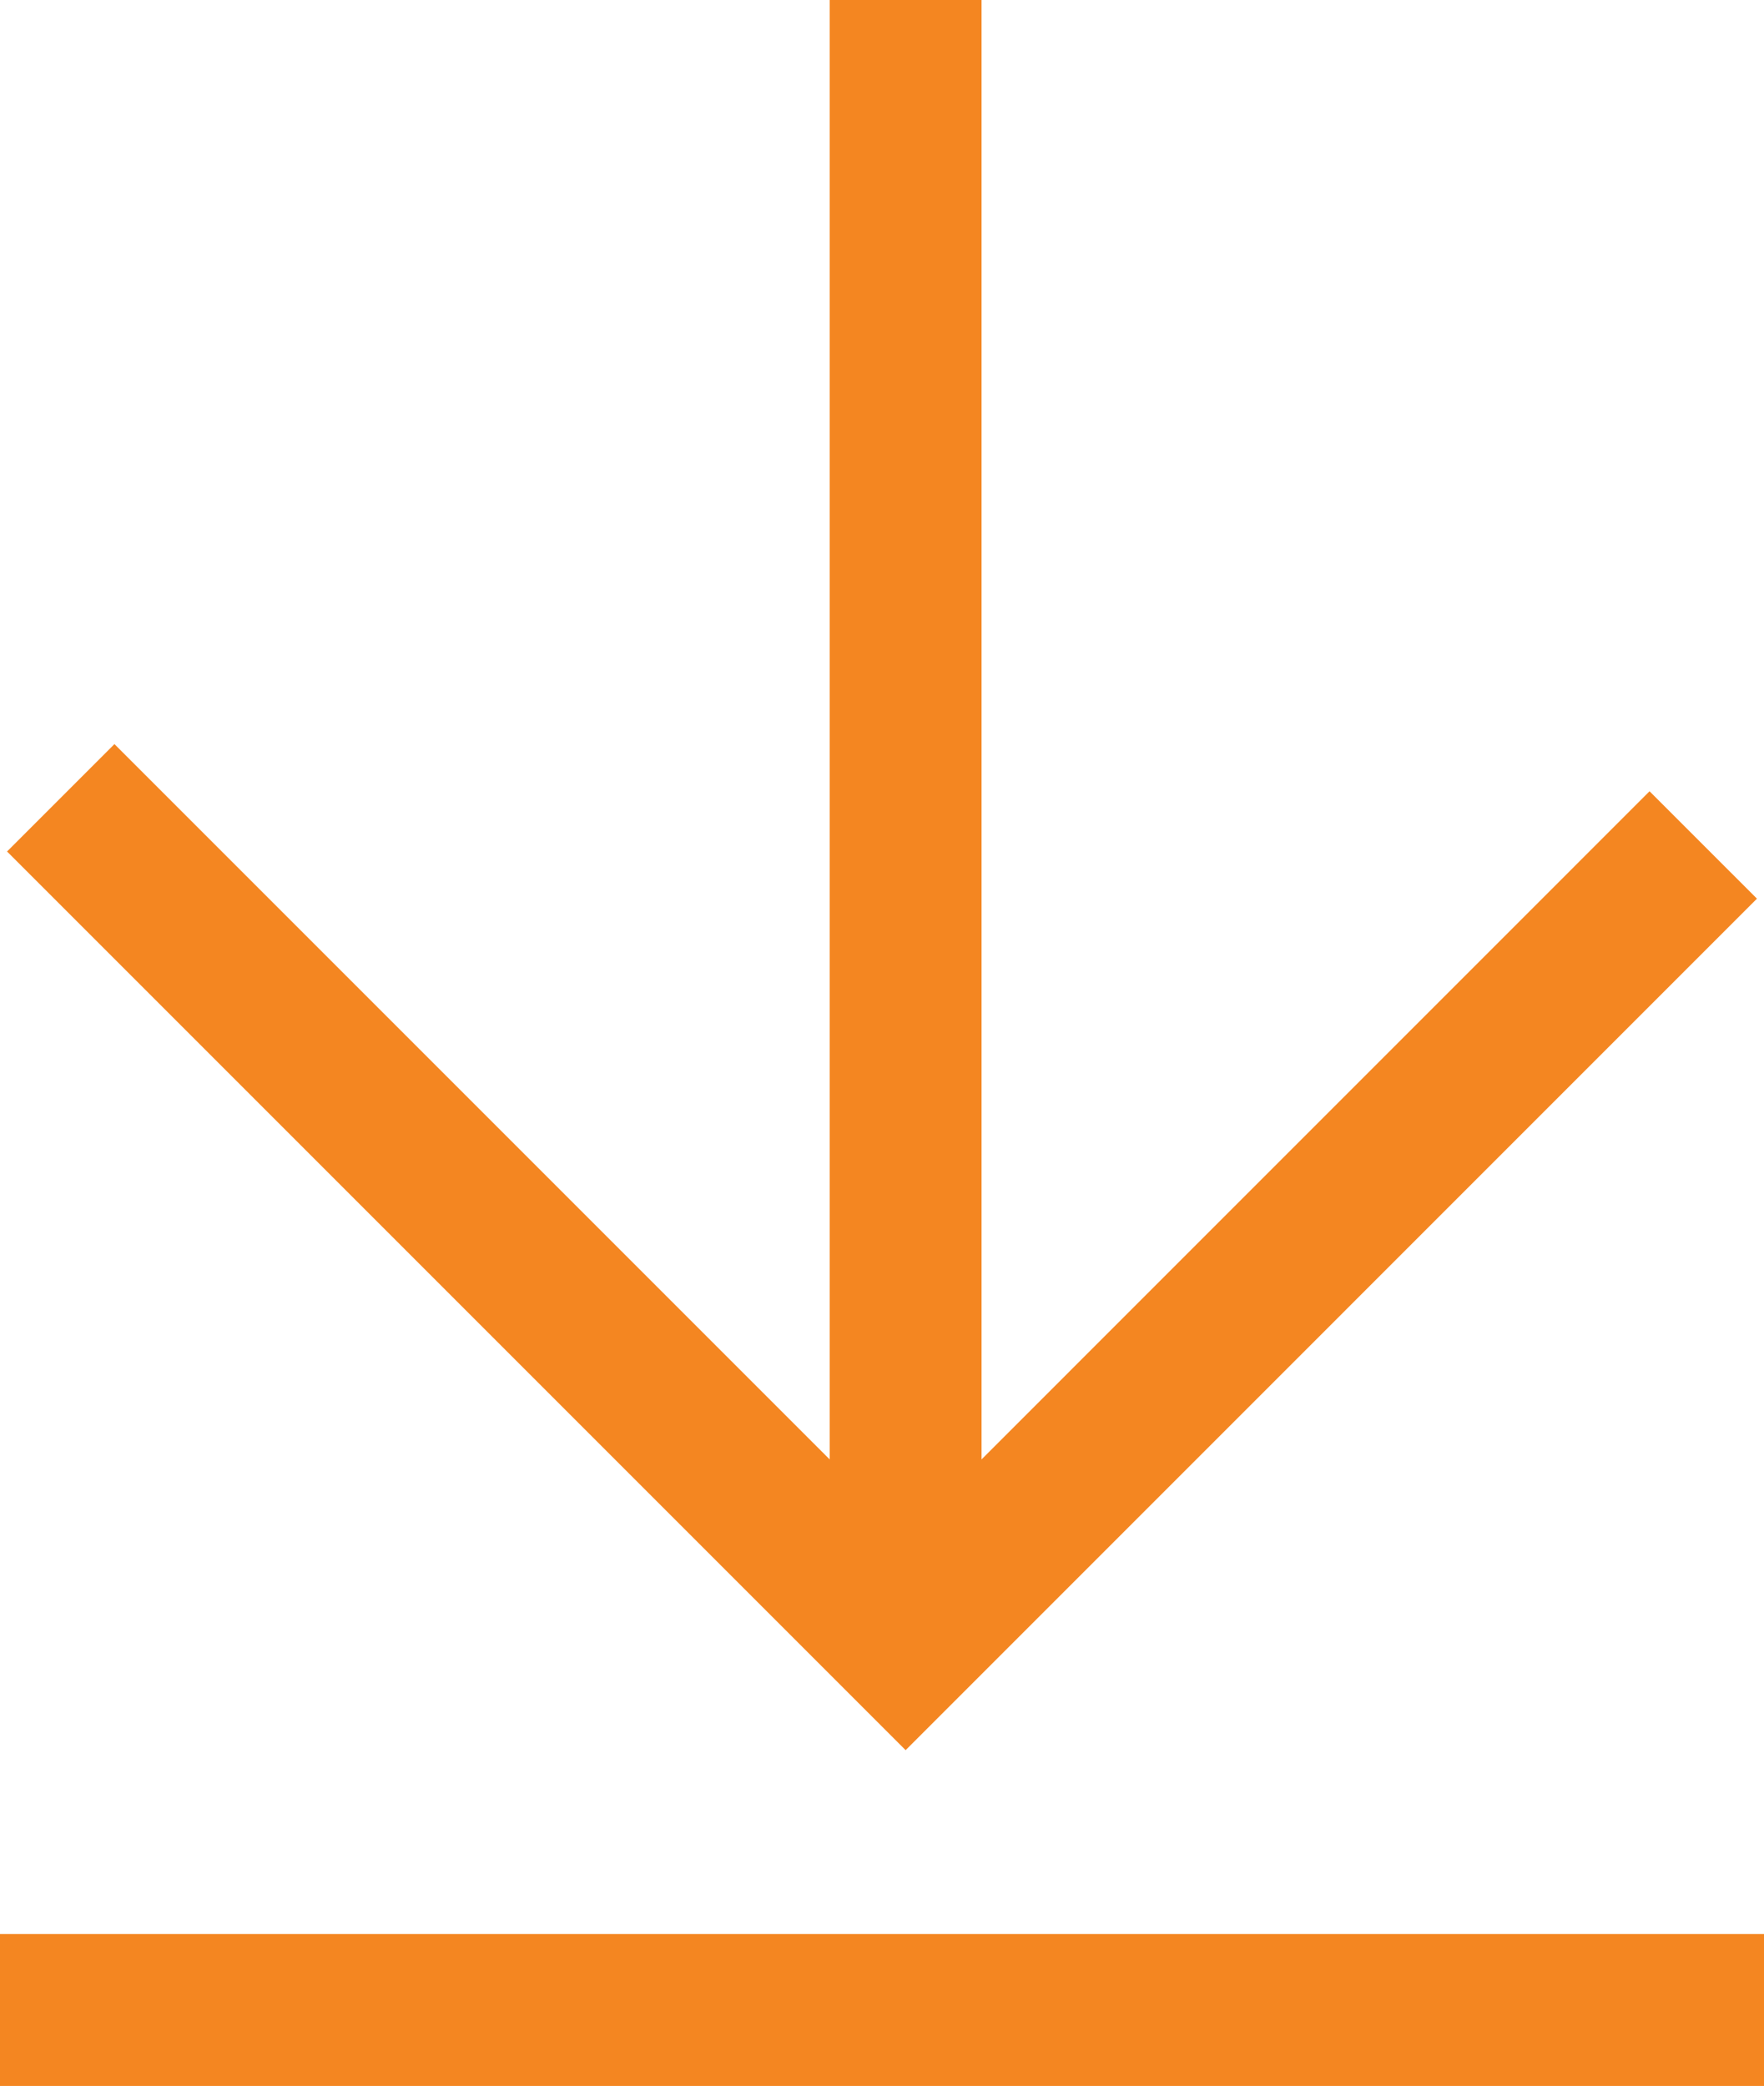
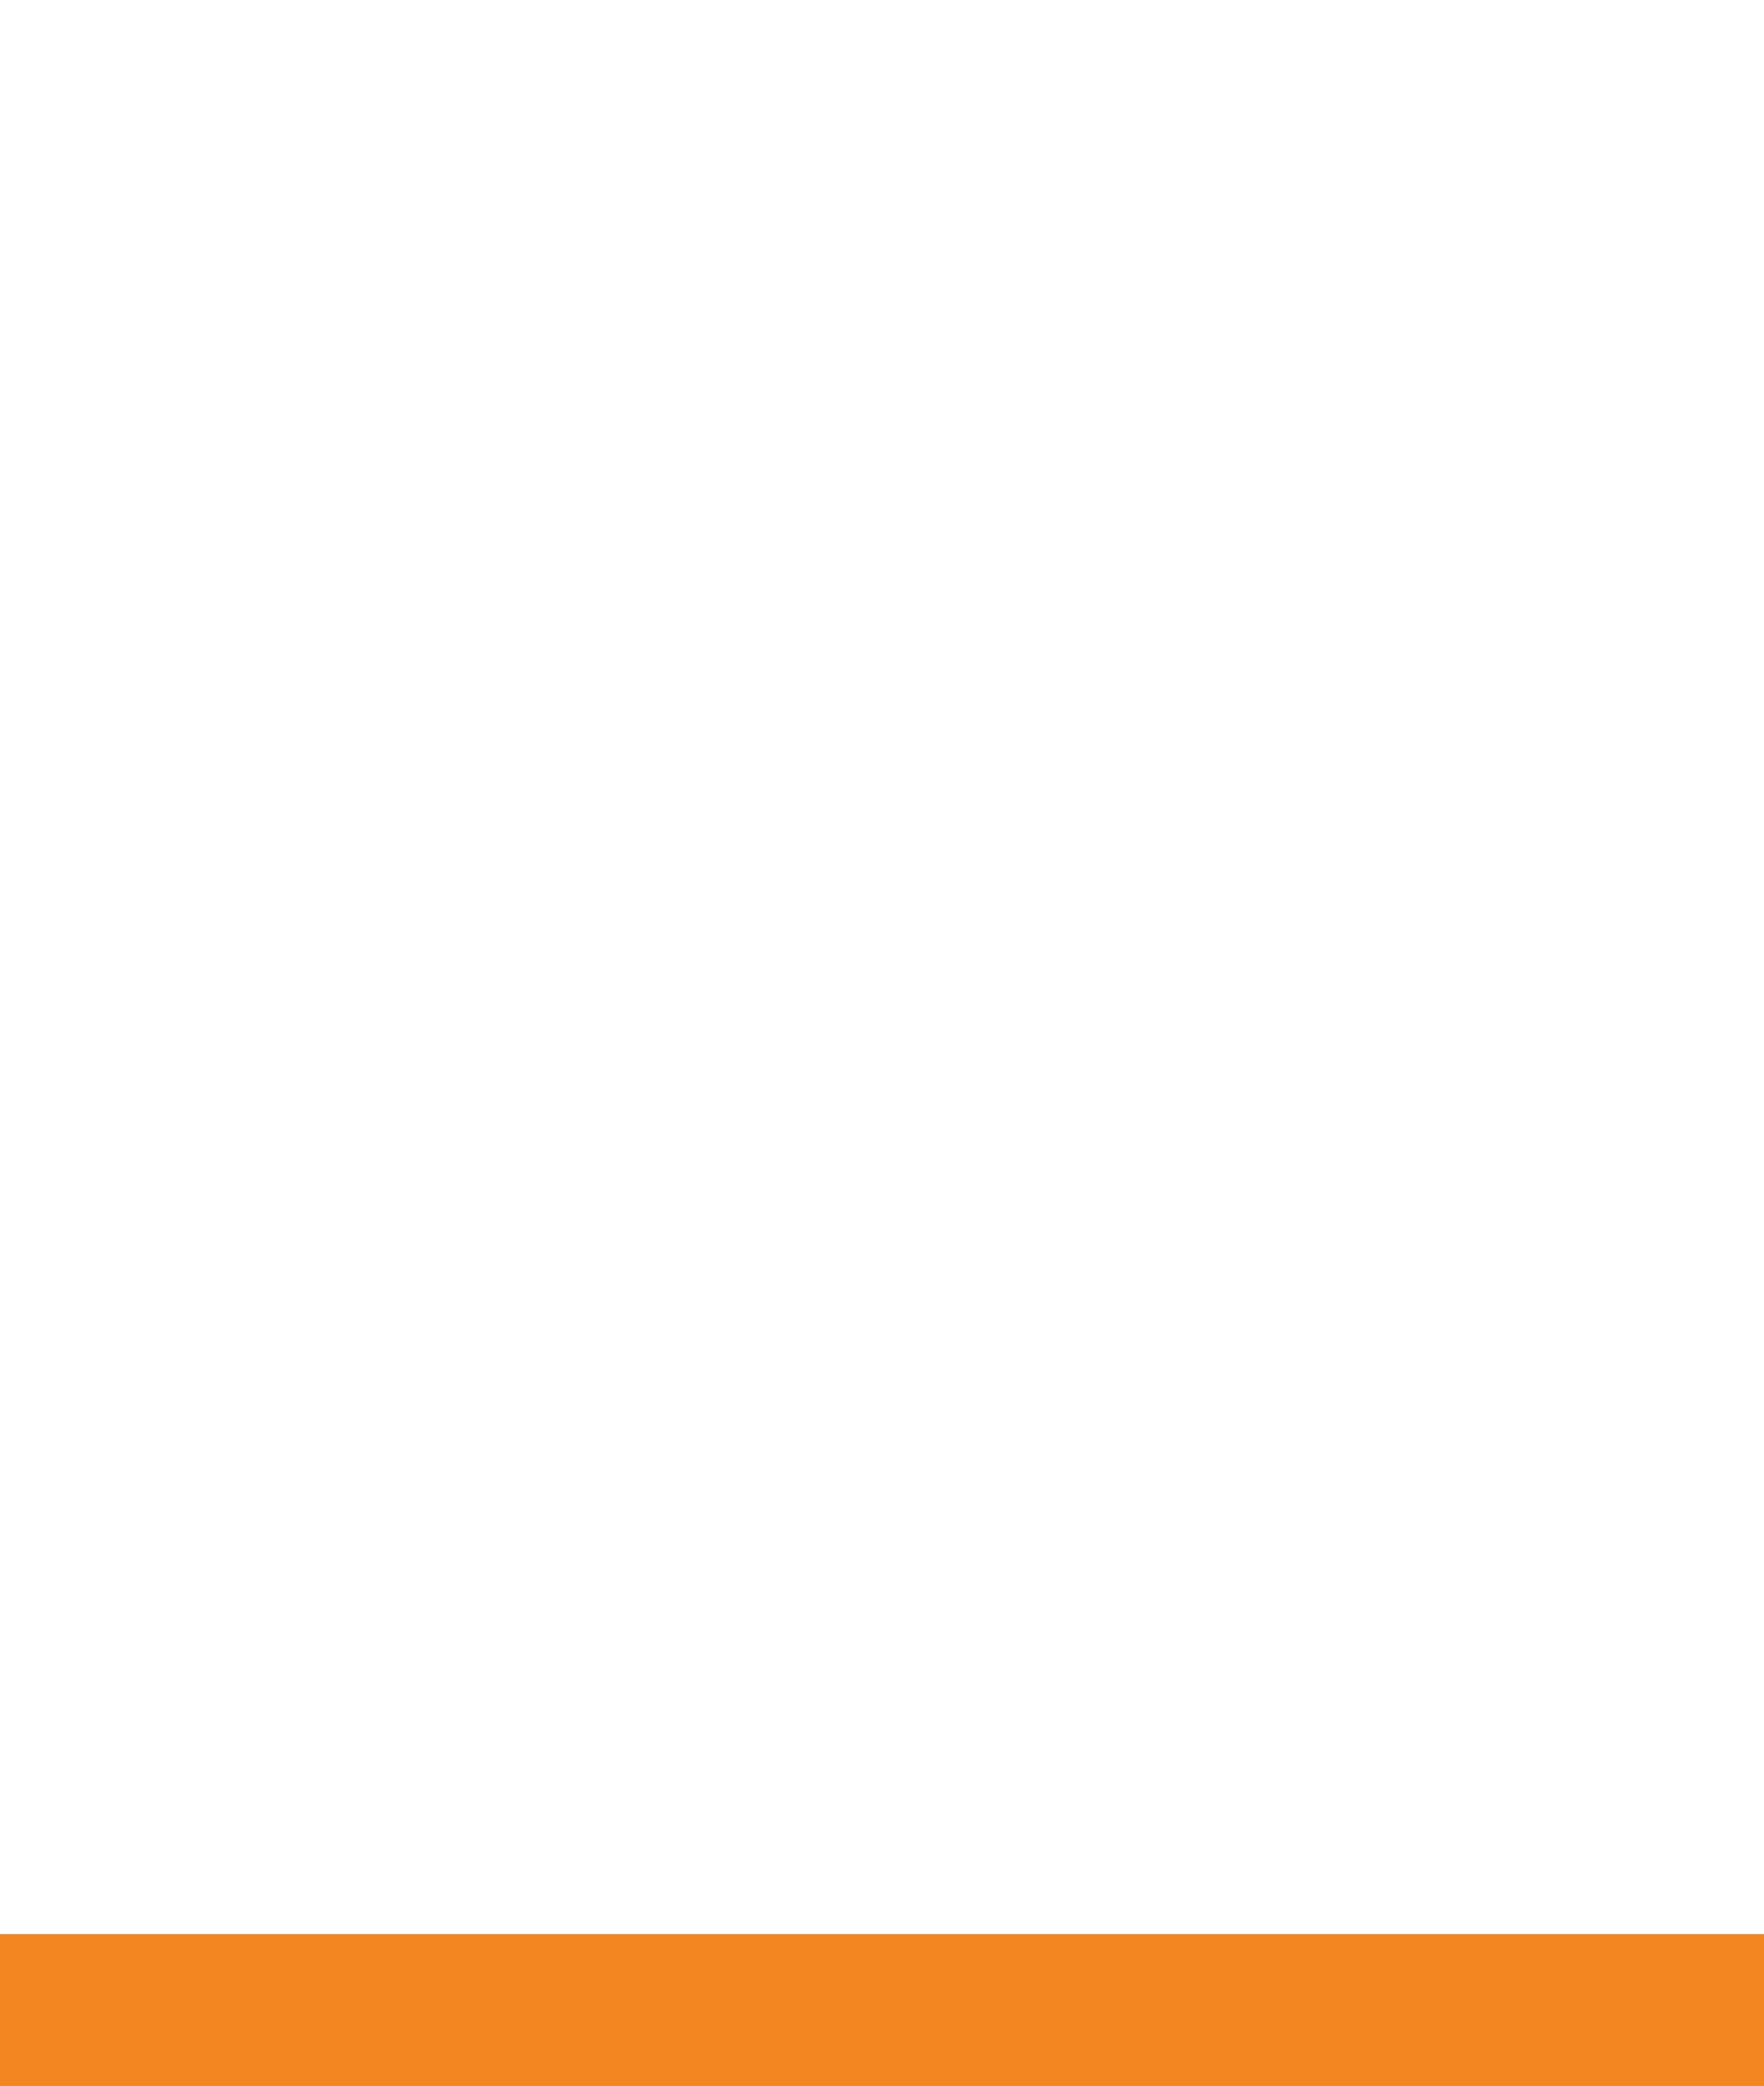
<svg xmlns="http://www.w3.org/2000/svg" id="Layer_2" viewBox="0 0 232.28 274.64">
  <defs>
    <style>
      .cls-1 {
        fill: none;
        stroke: #f48621;
        stroke-miterlimit: 10;
        stroke-width: 20px;
      }
    </style>
  </defs>
  <g id="Layer_1-2" data-name="Layer_1">
    <g>
-       <polyline class="cls-1" points="224.28 111.25 119.25 216.29 8 105.04" />
-       <line class="cls-1" x1="119.25" y1="216.29" x2="119.25" />
      <line class="cls-1" x1="232.28" y1="264.64" y2="264.64" />
    </g>
  </g>
</svg>